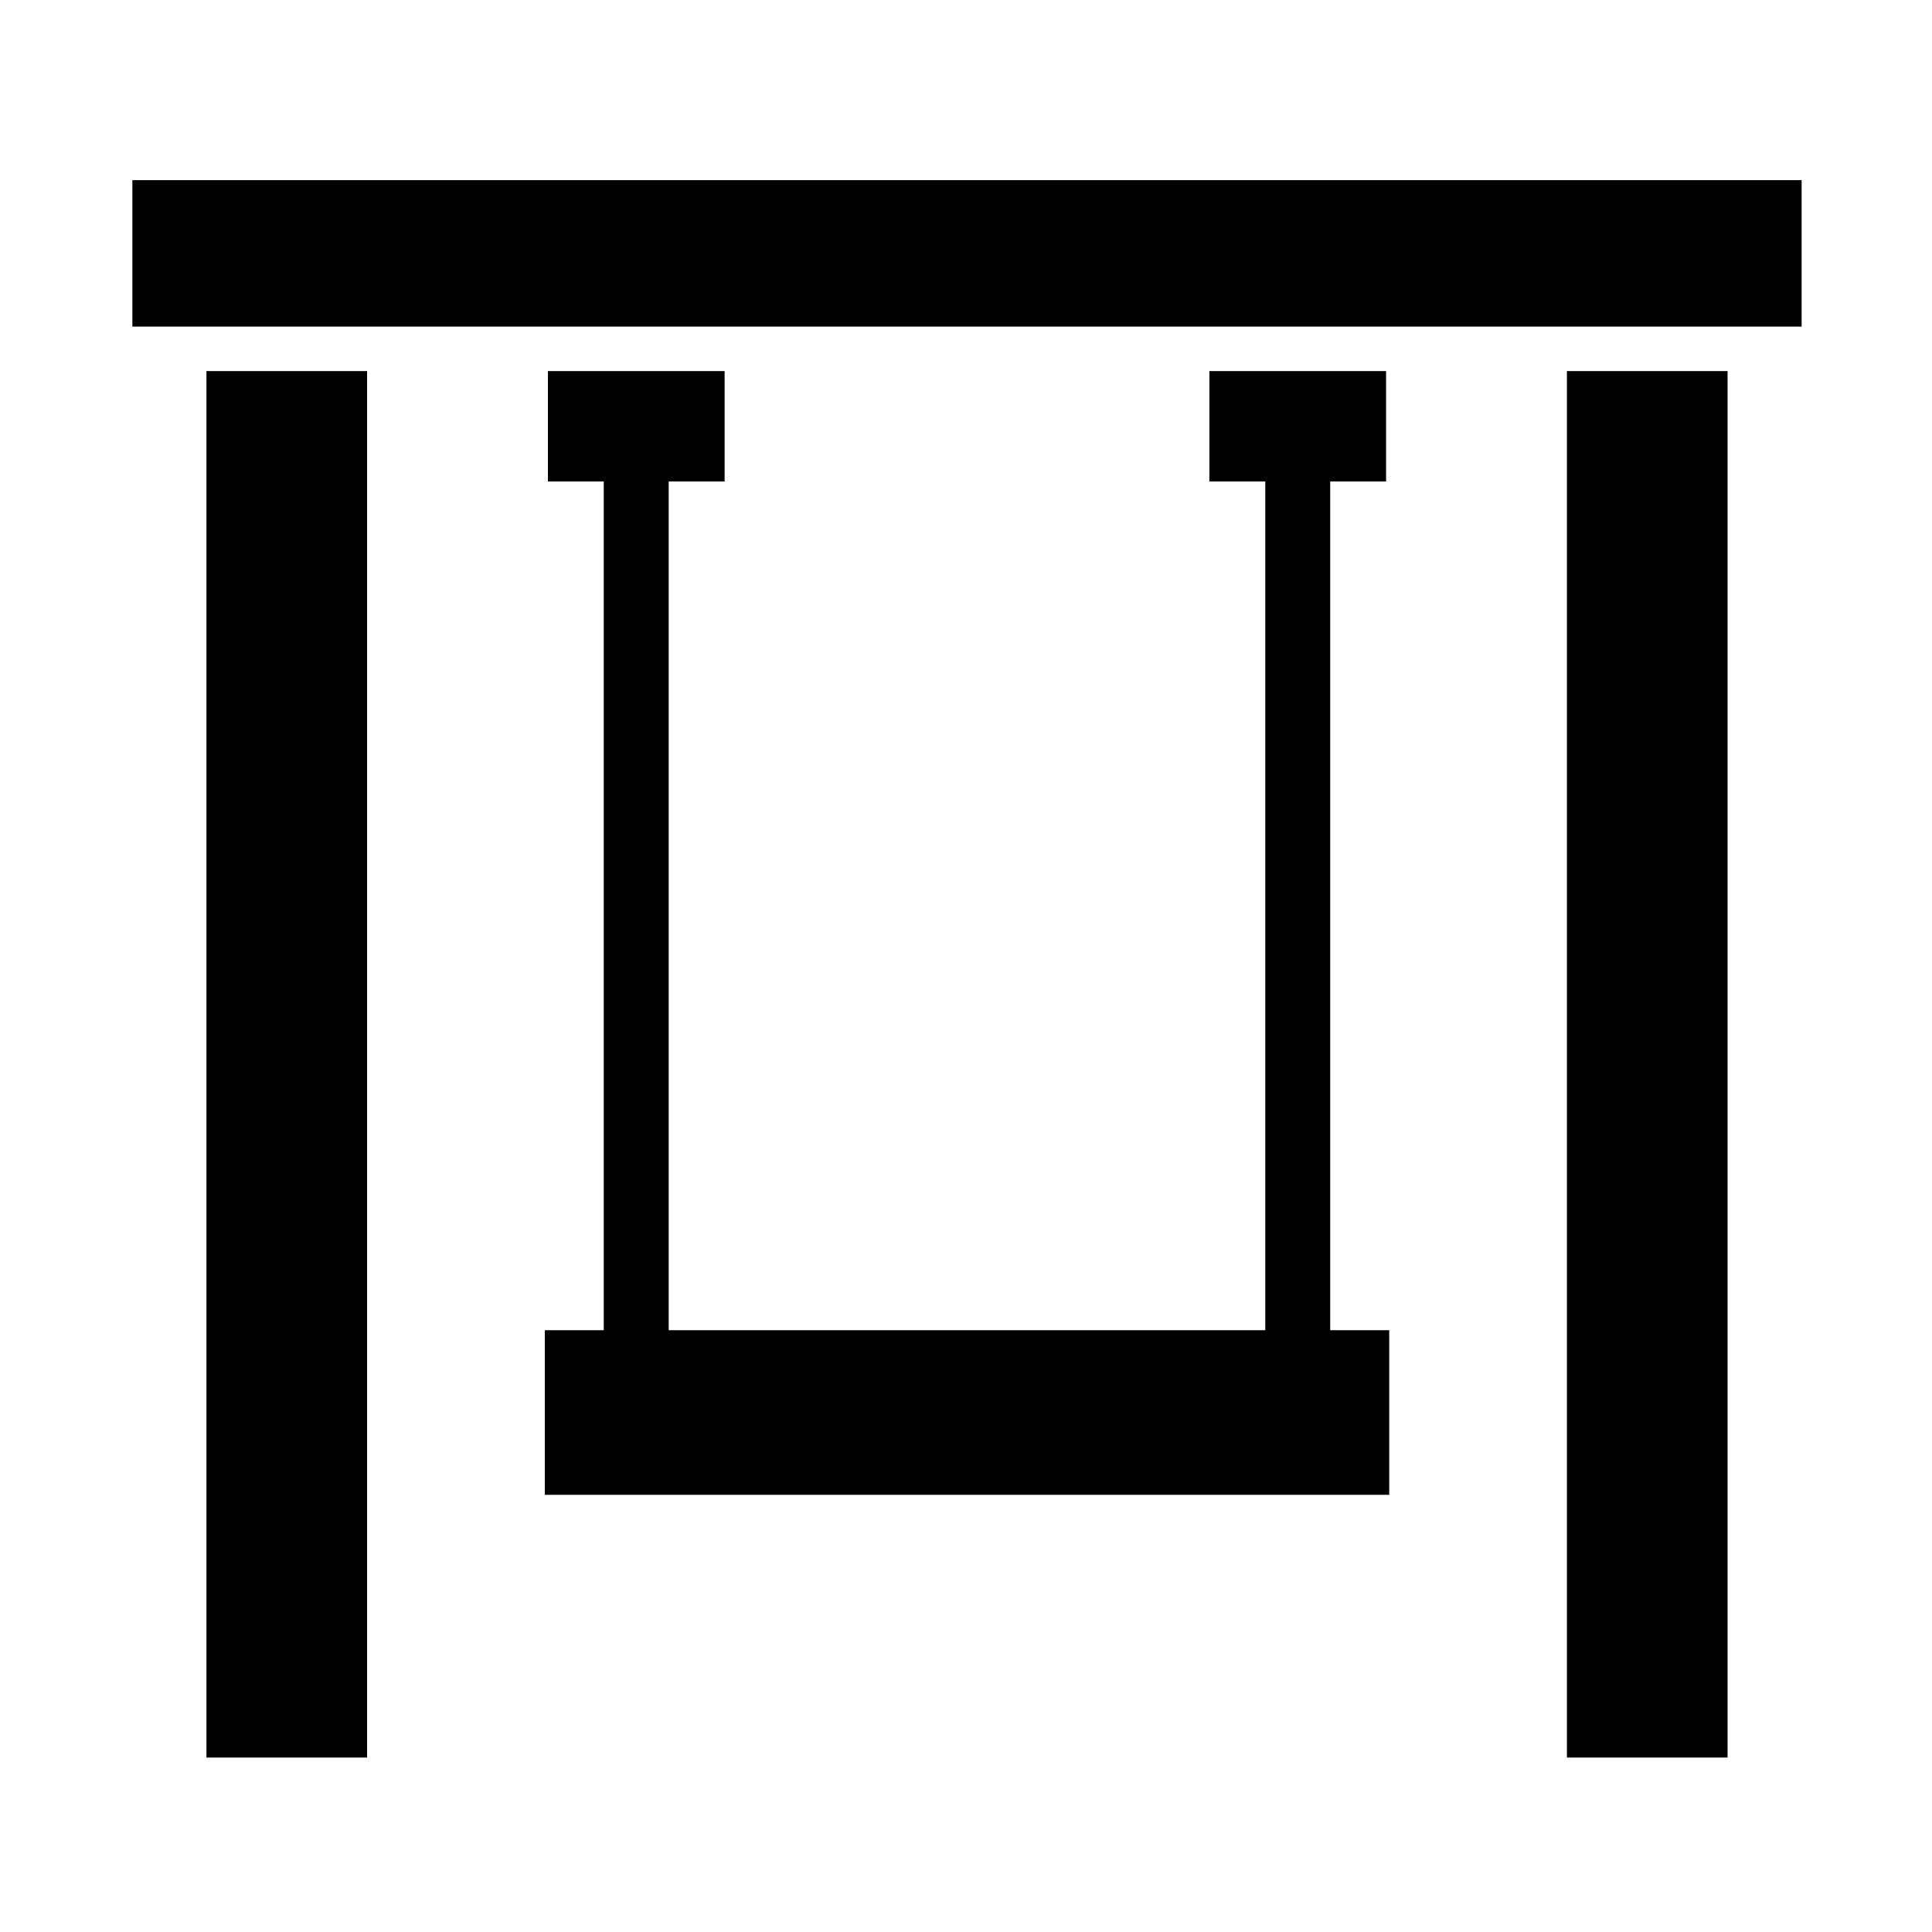
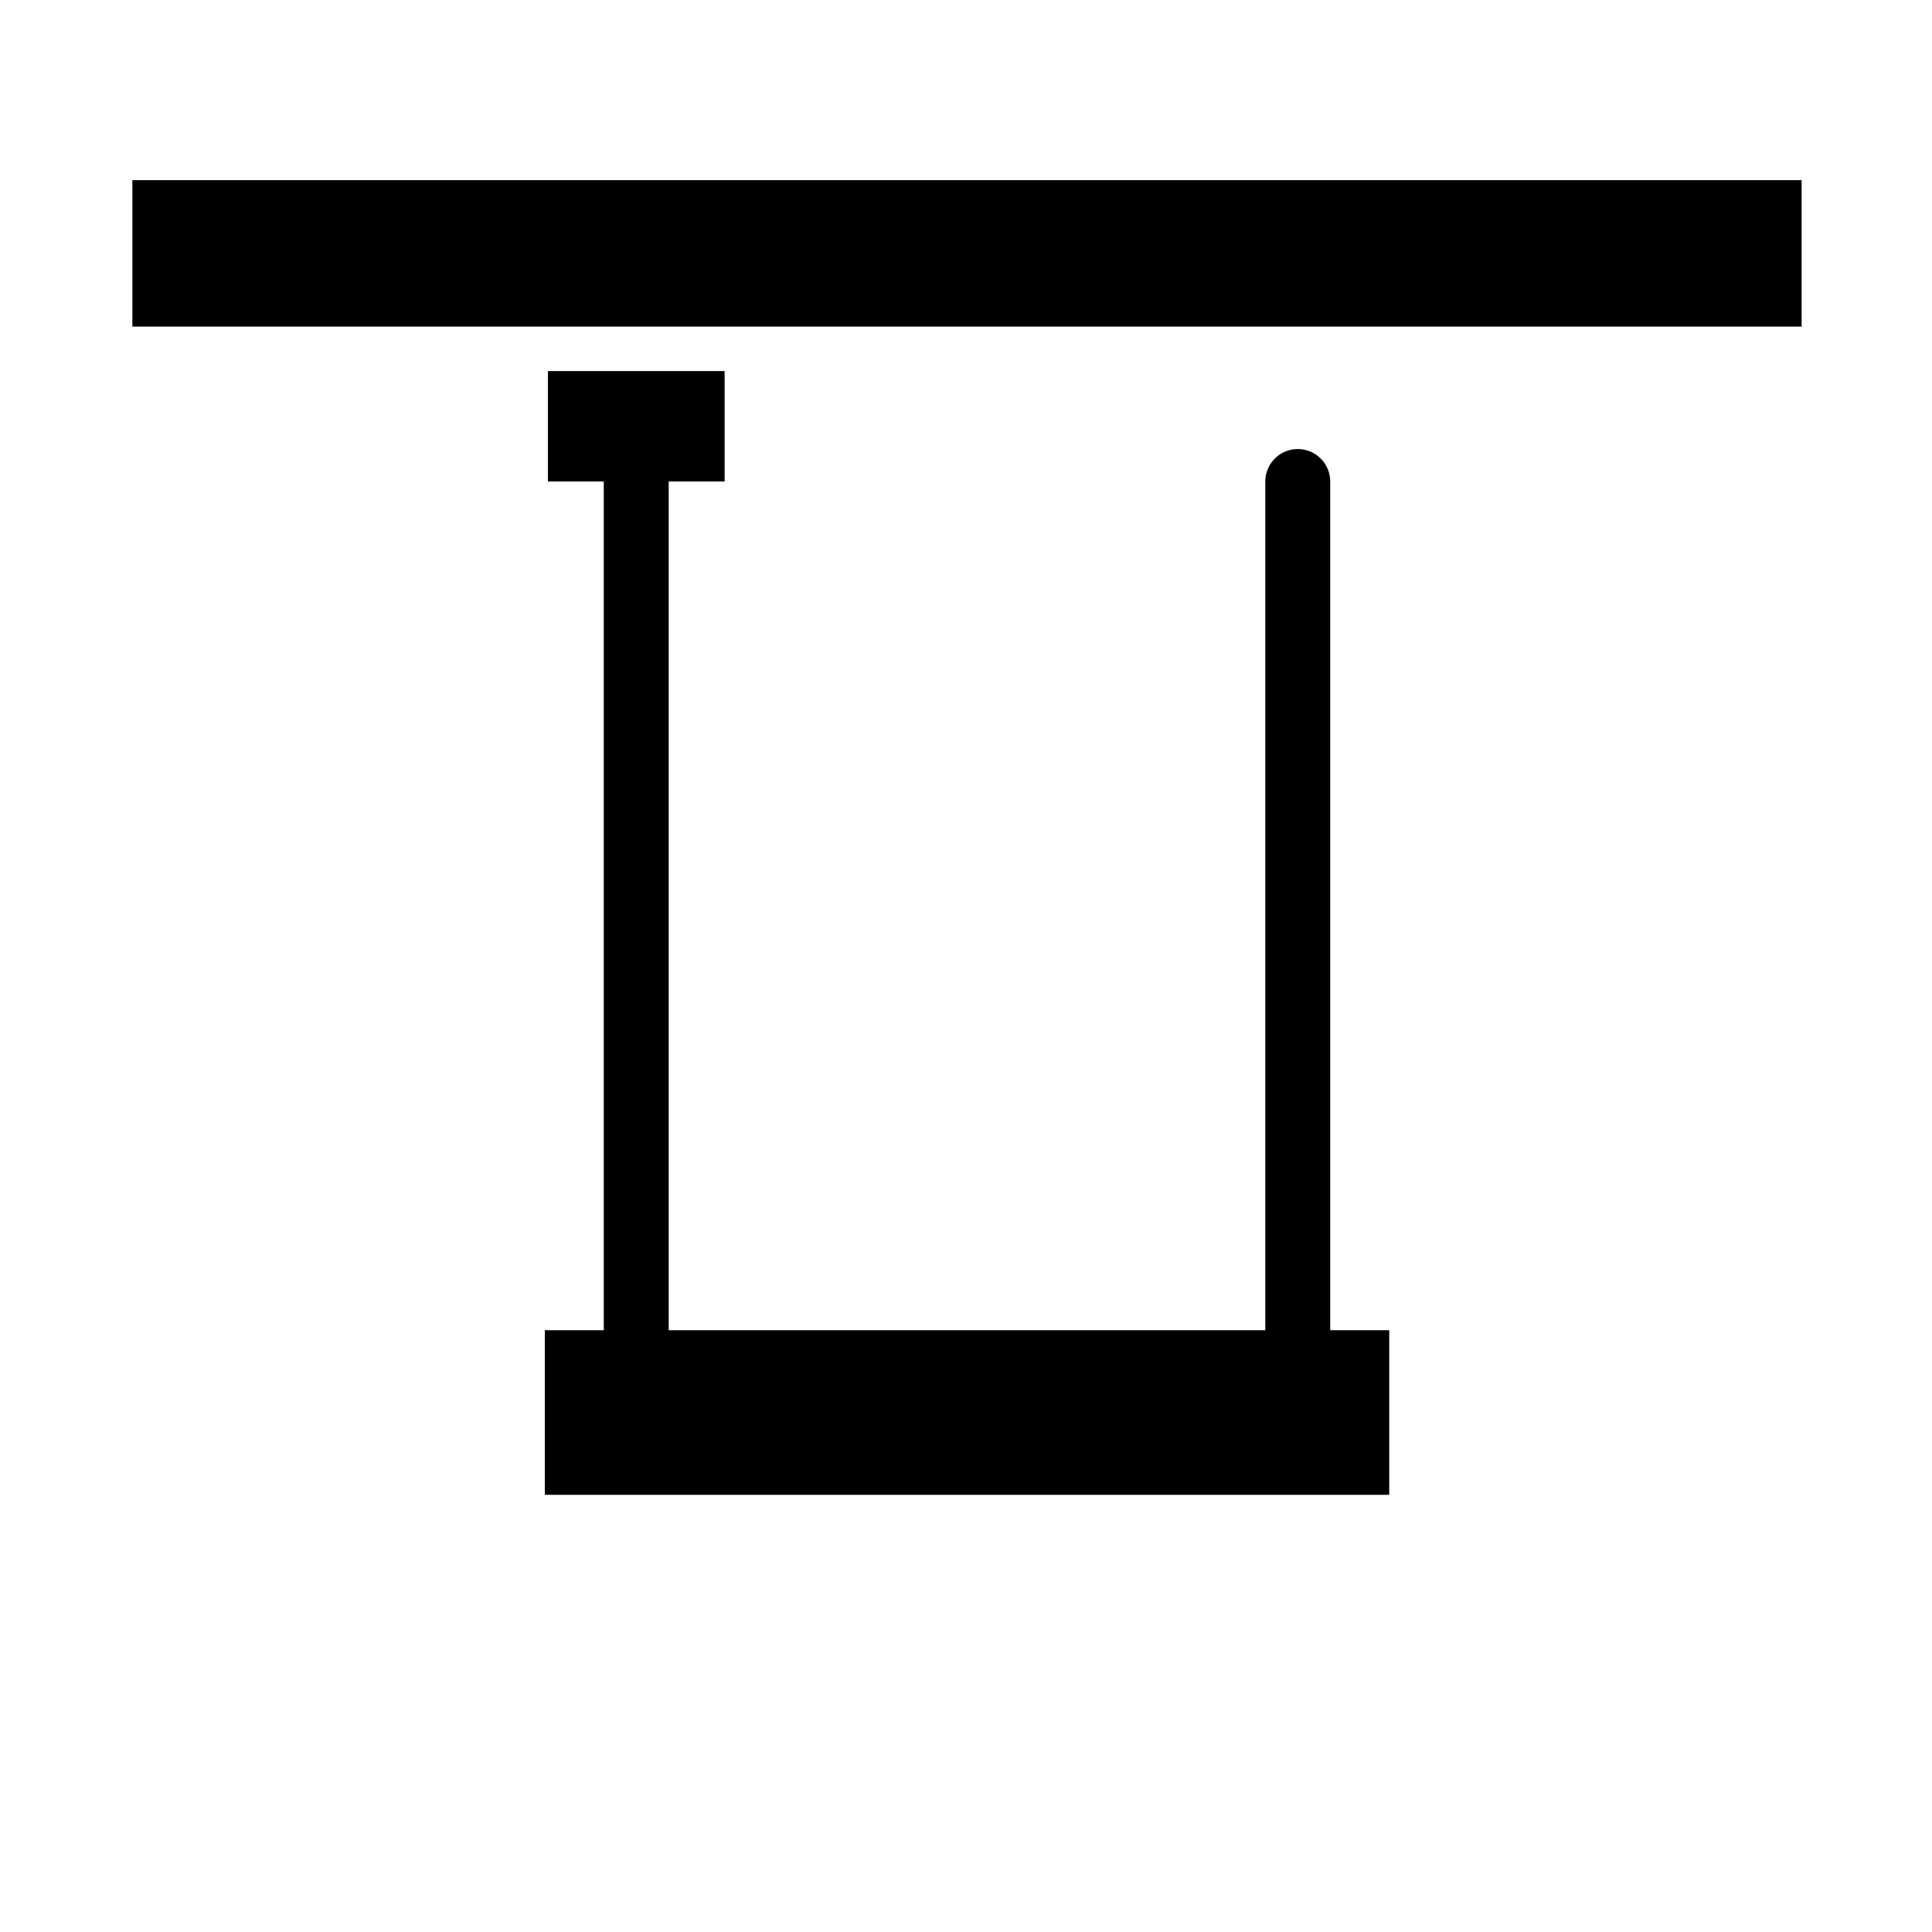
<svg xmlns="http://www.w3.org/2000/svg" fill="#000000" width="800px" height="800px" version="1.1" viewBox="144 144 512 512">
  <g fill-rule="evenodd">
    <path d="m179.08 191.74h442.37v38.809h-442.37z" />
-     <path d="m559.25 242.34h42.574v367.43h-42.574z" />
-     <path d="m198.71 242.34h42.574v367.43h-42.574z" />
    <path d="m288.38 496.52h223.78v43.621h-223.78z" />
    <path d="m321.21 496.52c0 4.75-3.852 8.602-8.602 8.602s-8.602-3.852-8.602-8.602v-224.92c0-4.75 3.852-8.602 8.602-8.602s8.602 3.852 8.602 8.602z" />
    <path d="m496.52 496.52c0 4.75-3.852 8.602-8.602 8.602s-8.602-3.852-8.602-8.602v-224.92c0-4.75 3.852-8.602 8.602-8.602s8.602 3.852 8.602 8.602z" />
    <path d="m289.21 242.34h46.82v29.258h-46.82z" />
-     <path d="m464.5 242.34h46.82v29.258h-46.82z" />
  </g>
</svg>